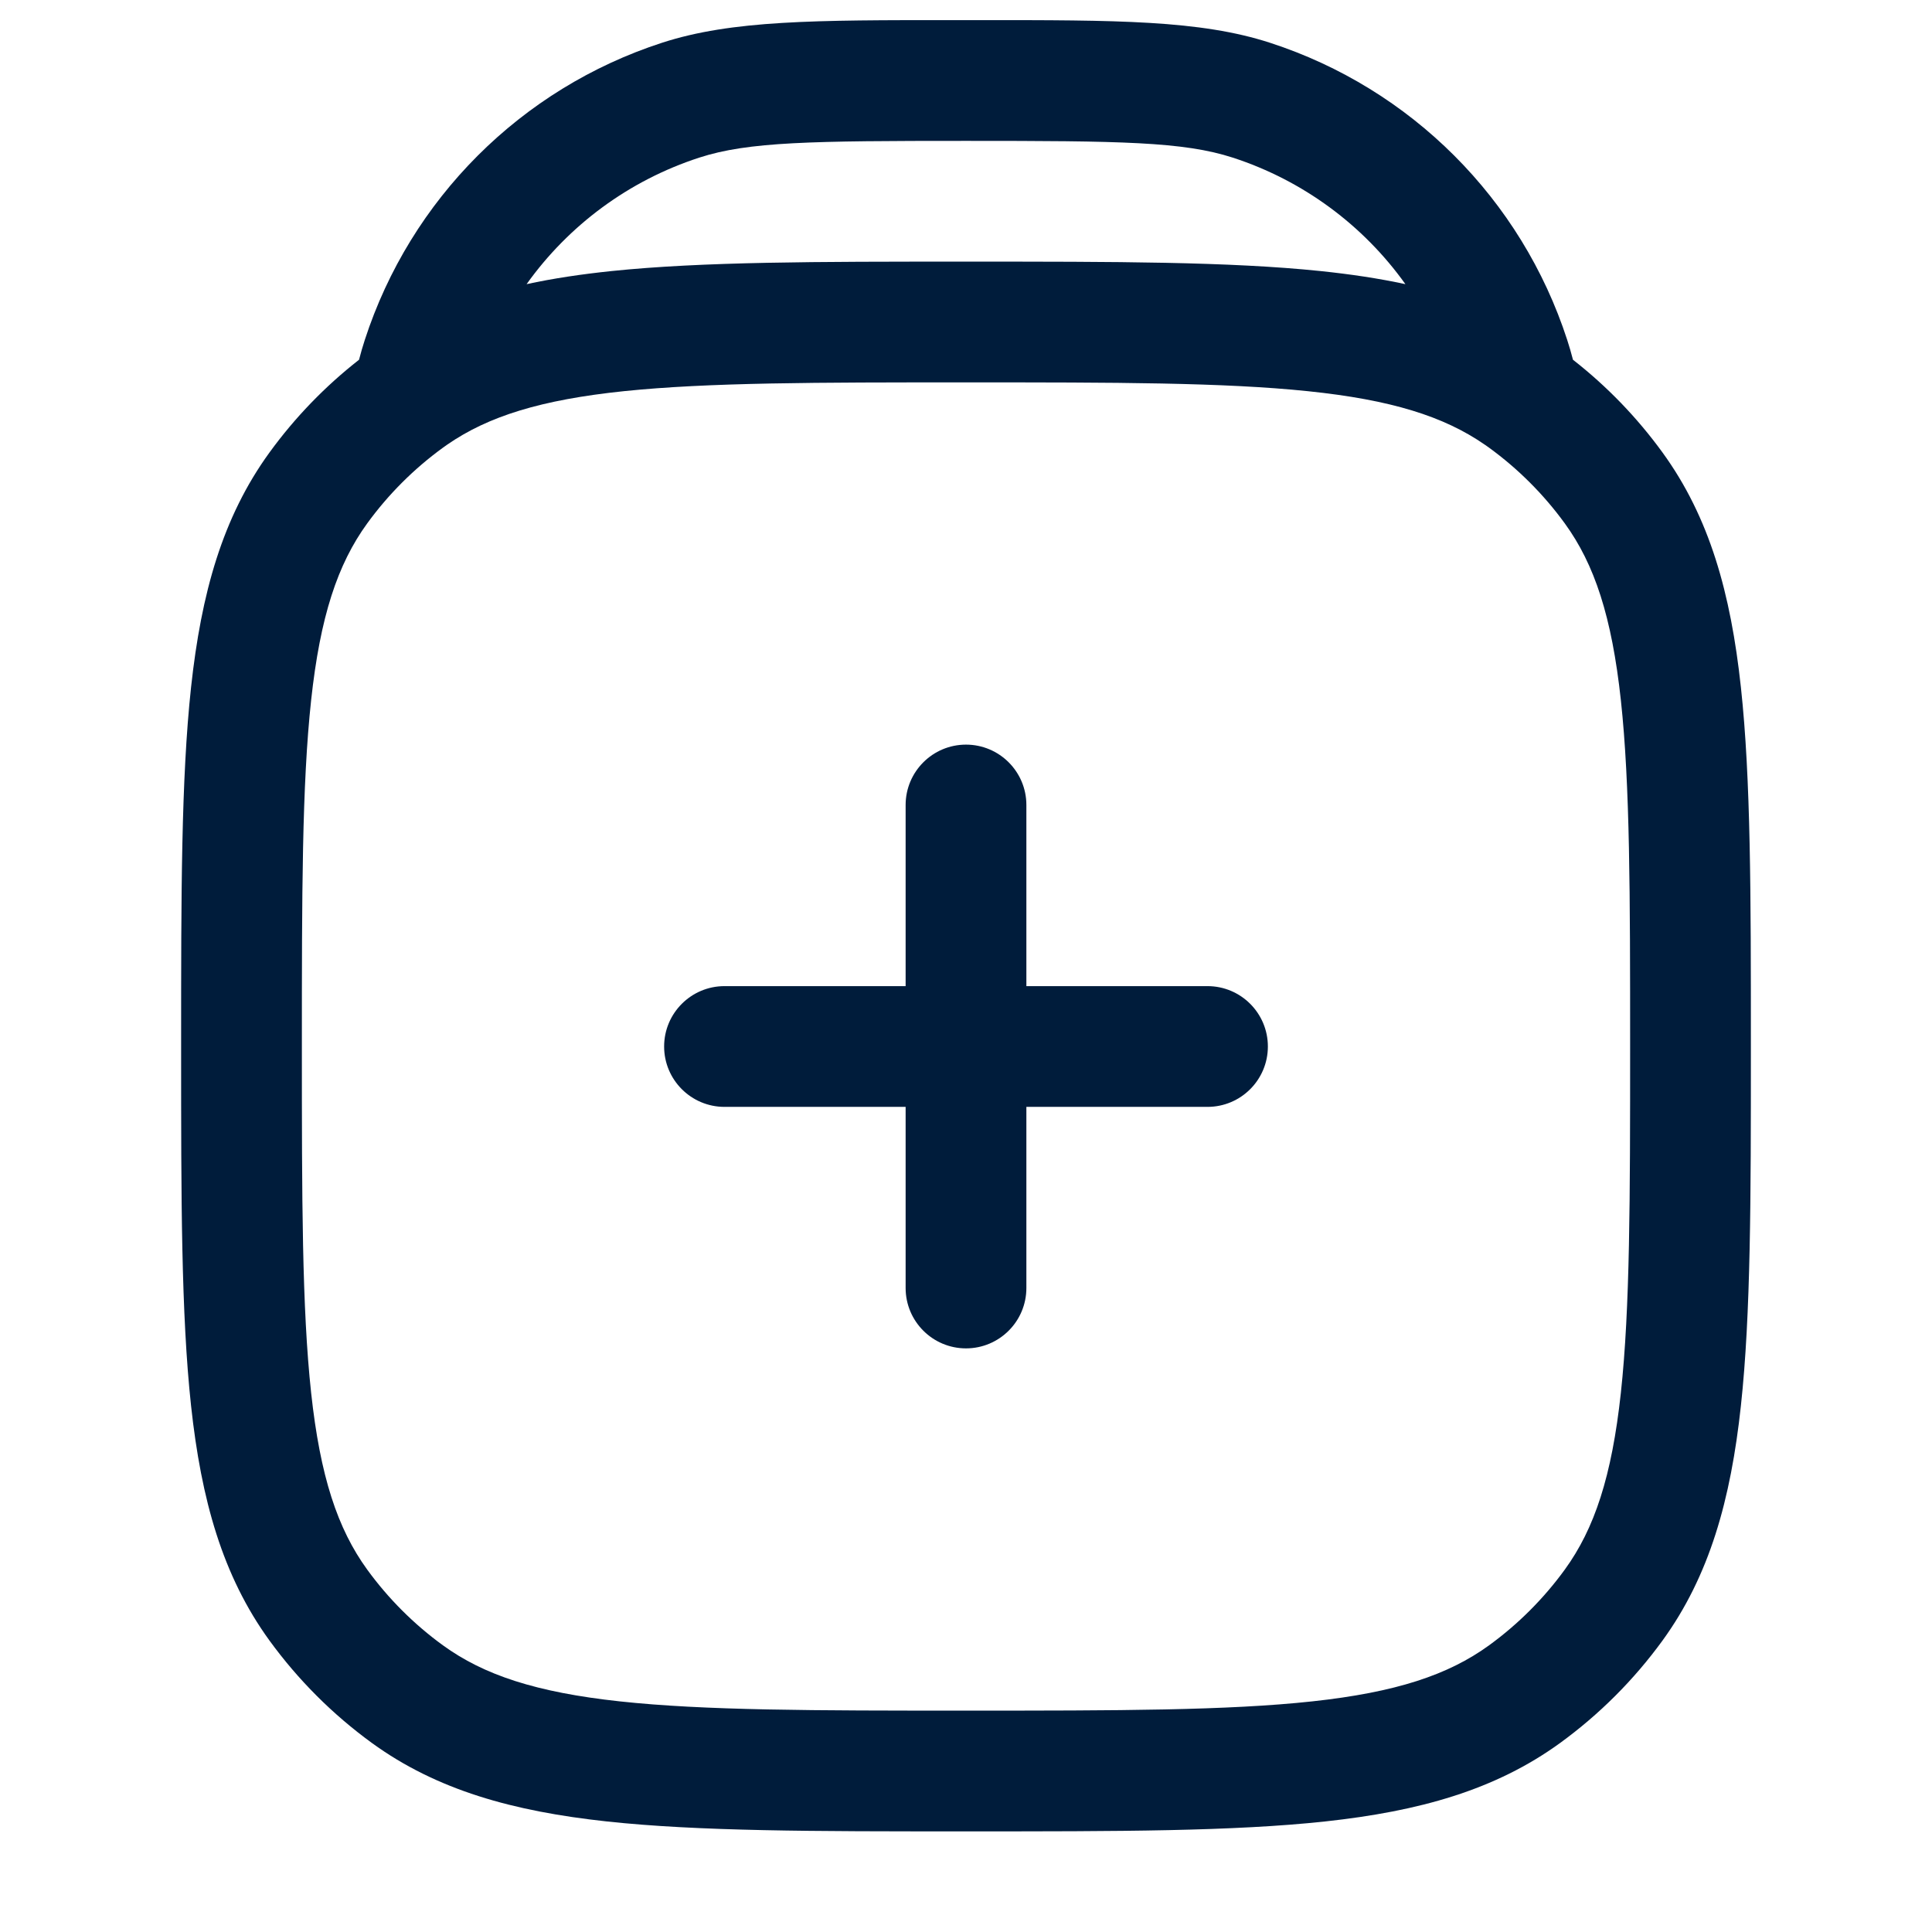
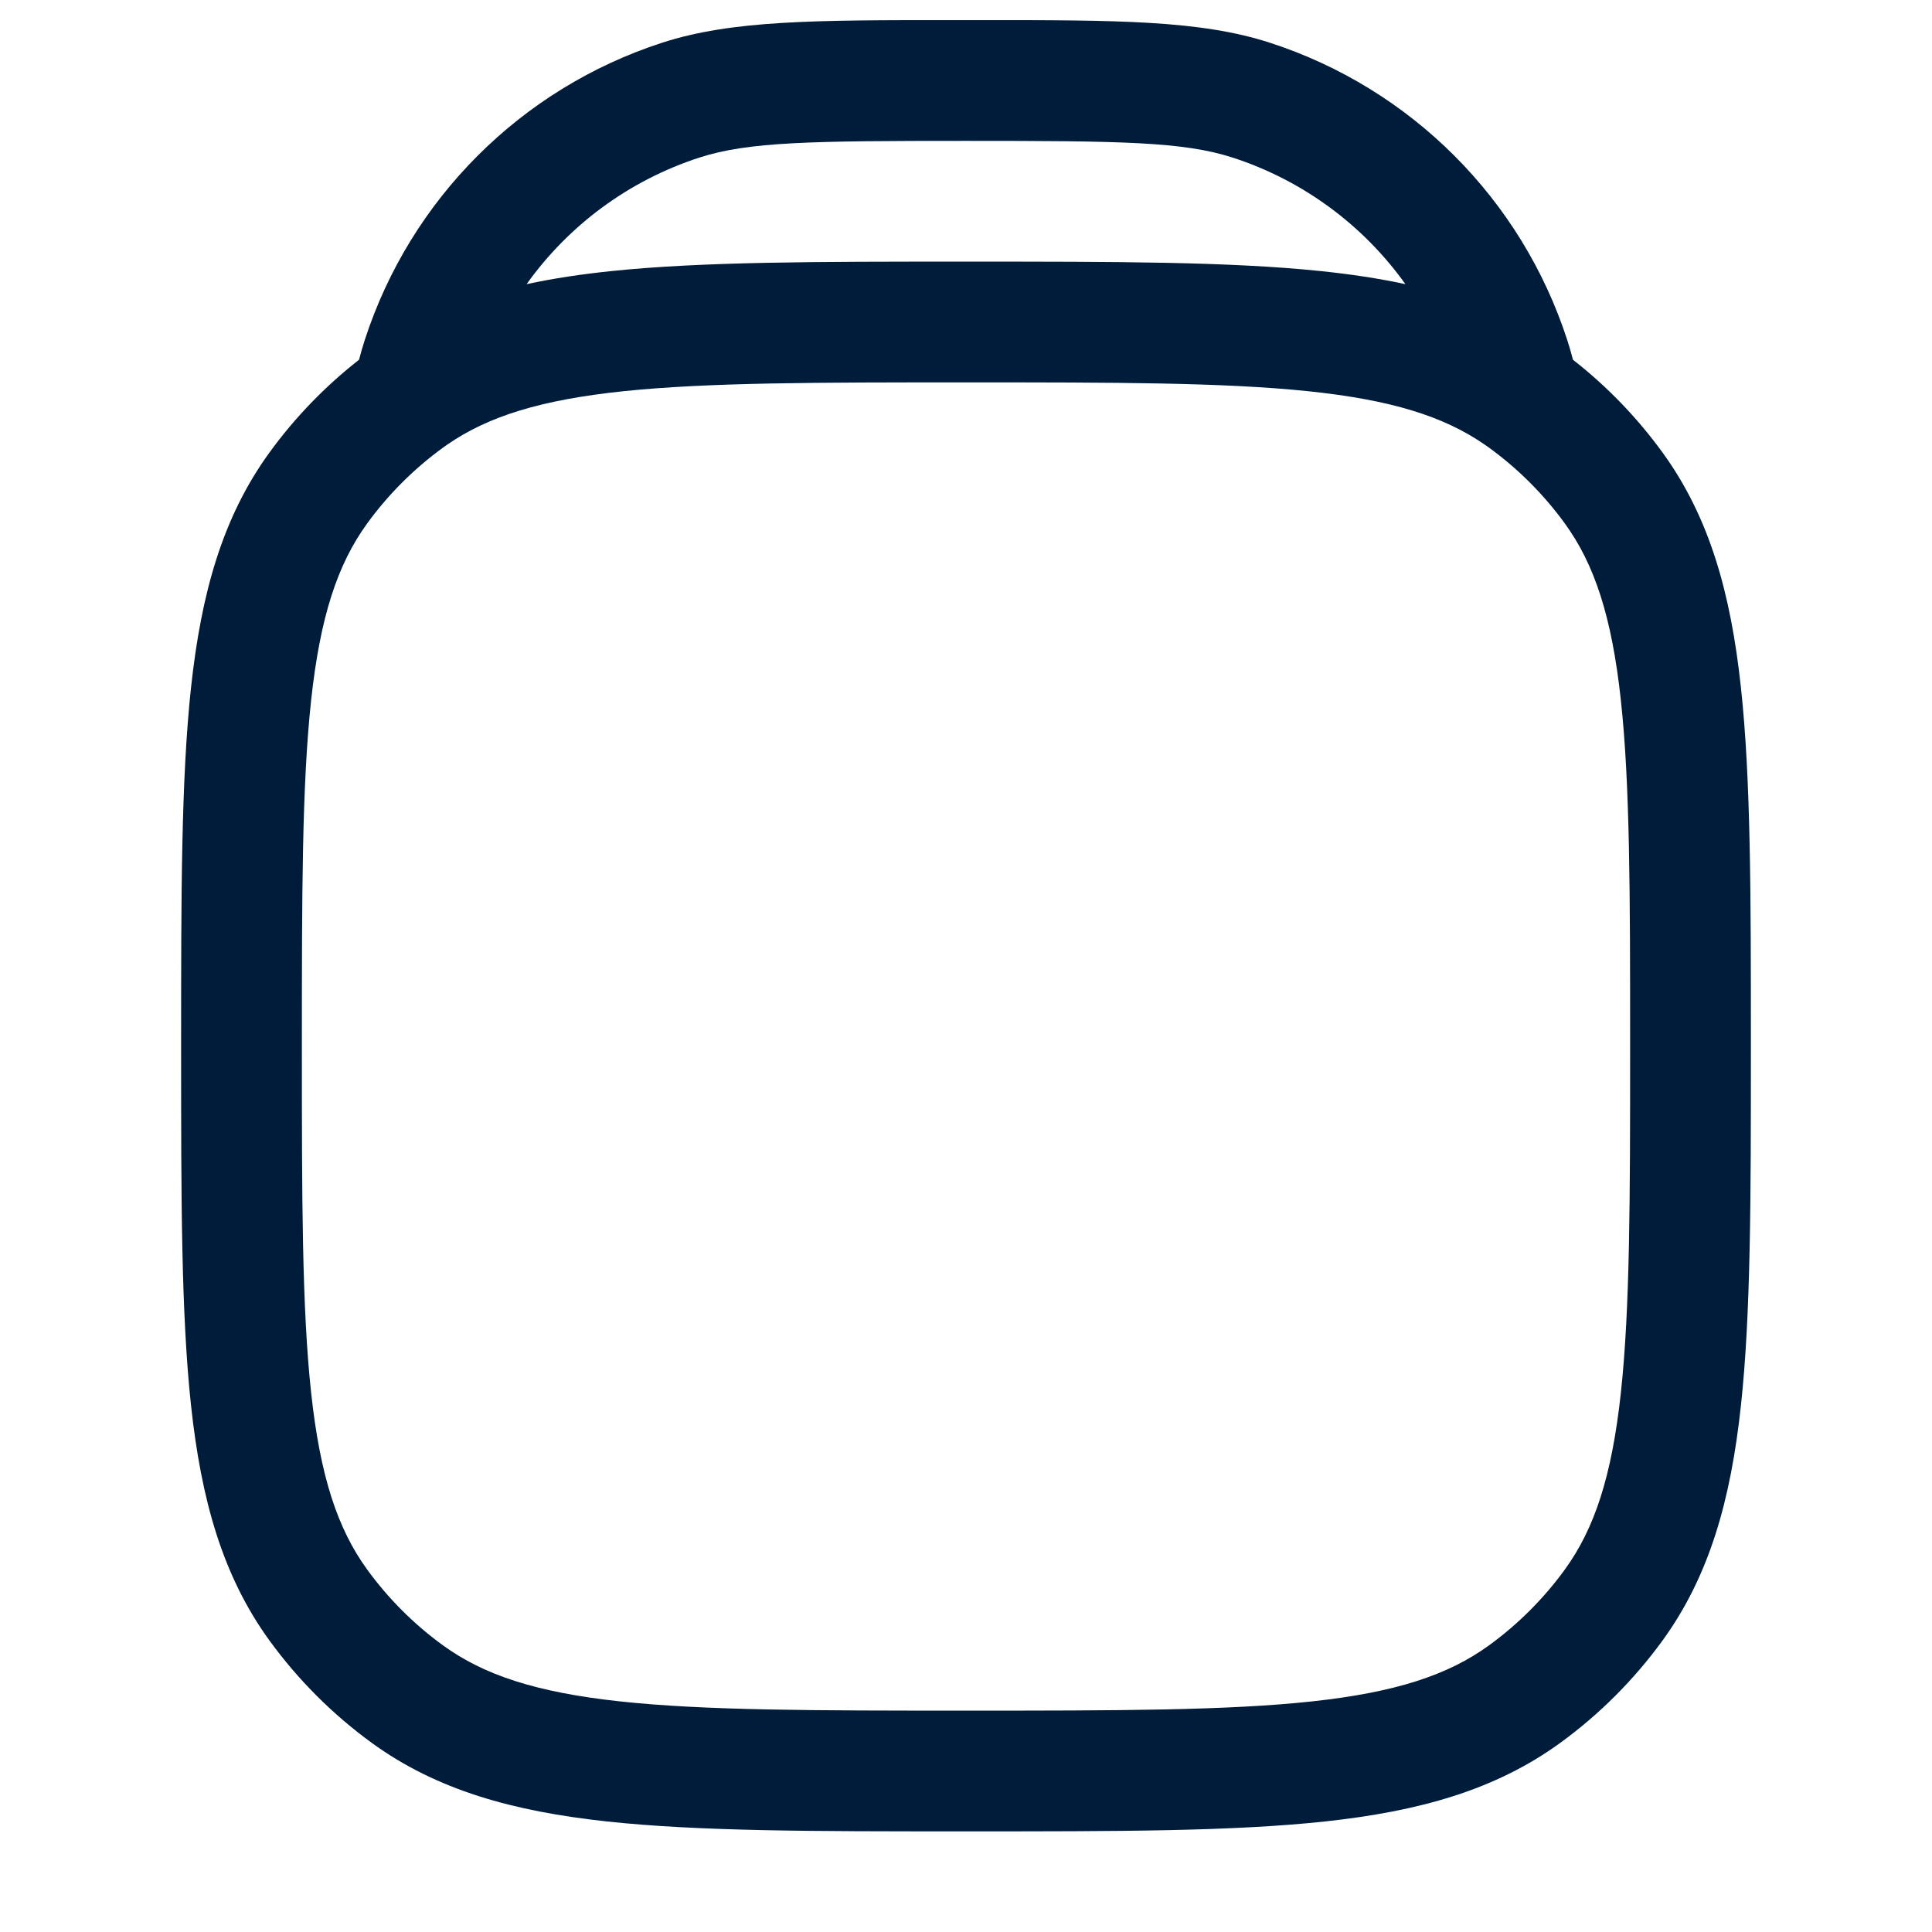
<svg xmlns="http://www.w3.org/2000/svg" width="48" height="48" viewBox="0 0 48 48" fill="none">
-   <path d="M25.5 20C25.5 19.172 24.828 18.5 24 18.5C23.172 18.5 22.5 19.172 22.5 20V24.5H18C17.172 24.5 16.5 25.172 16.5 26C16.5 26.828 17.172 27.5 18 27.5H22.5V32C22.5 32.828 23.172 33.5 24 33.5C24.828 33.5 25.5 32.828 25.5 32V27.5H30C30.828 27.5 31.5 26.828 31.5 26C31.5 25.172 30.828 24.5 30 24.5H25.5V20Z" fill="#001C3B" />
  <path fill-rule="evenodd" clip-rule="evenodd" d="M23.676 0.5C20.264 0.499 18.181 0.499 16.446 1.063C12.945 2.2 10.2 4.945 9.063 8.446C9.01 8.608 8.963 8.772 8.92 8.938C8.076 9.598 7.327 10.373 6.696 11.241C5.525 12.853 5 14.742 4.747 17.073C4.5 19.357 4.5 22.236 4.5 25.91V26.091C4.5 29.764 4.5 32.643 4.747 34.927C5 37.258 5.525 39.147 6.696 40.76C7.406 41.736 8.264 42.594 9.24 43.304C10.853 44.475 12.742 45 15.073 45.253C17.357 45.5 20.236 45.5 23.909 45.5H24.09C27.764 45.5 30.643 45.5 32.927 45.253C35.258 45 37.147 44.475 38.76 43.304C39.736 42.594 40.594 41.736 41.304 40.76C42.475 39.147 43 37.258 43.252 34.927C43.5 32.643 43.5 29.764 43.5 26.091V25.91C43.5 22.236 43.5 19.357 43.252 17.073C43 14.742 42.475 12.853 41.304 11.241C40.673 10.373 39.925 9.598 39.08 8.938C39.037 8.772 38.99 8.608 38.937 8.446C37.8 4.945 35.055 2.2 31.554 1.063C29.819 0.499 27.736 0.499 24.324 0.5H23.676ZM15.196 6.734C14.449 6.812 13.746 6.916 13.083 7.06C14.127 5.598 15.622 4.485 17.373 3.916C18.597 3.519 20.161 3.5 24 3.5C27.839 3.5 29.403 3.519 30.627 3.916C32.378 4.485 33.873 5.598 34.917 7.06C34.254 6.916 33.551 6.812 32.804 6.734C30.541 6.5 27.697 6.5 24.086 6.5H23.914C20.303 6.5 17.46 6.5 15.196 6.734ZM11.114 11.045C12.13 10.343 13.438 9.933 15.505 9.718C17.596 9.502 20.284 9.5 24 9.5C27.716 9.5 30.404 9.502 32.495 9.719C34.562 9.933 35.87 10.343 36.886 11.046C36.891 11.049 36.895 11.052 36.9 11.055C36.932 11.078 36.964 11.1 36.996 11.123C37.718 11.648 38.352 12.282 38.877 13.004C39.615 14.02 40.045 15.32 40.27 17.396C40.498 19.5 40.5 22.217 40.5 26C40.5 29.783 40.498 32.5 40.27 34.604C40.045 36.68 39.615 37.98 38.877 38.996C38.352 39.718 37.718 40.352 36.996 40.877C35.98 41.615 34.68 42.045 32.604 42.27C30.5 42.498 27.783 42.5 24 42.5C20.217 42.5 17.5 42.498 15.396 42.27C13.32 42.045 12.02 41.615 11.004 40.877C10.282 40.352 9.648 39.718 9.123 38.996C8.385 37.98 7.955 36.68 7.73 34.604C7.502 32.5 7.5 29.783 7.5 26C7.5 22.217 7.502 19.5 7.73 17.396C7.955 15.32 8.385 14.02 9.123 13.004C9.648 12.282 10.282 11.648 11.004 11.123C11.04 11.097 11.077 11.071 11.114 11.045Z" fill="#001C3B" />
</svg>